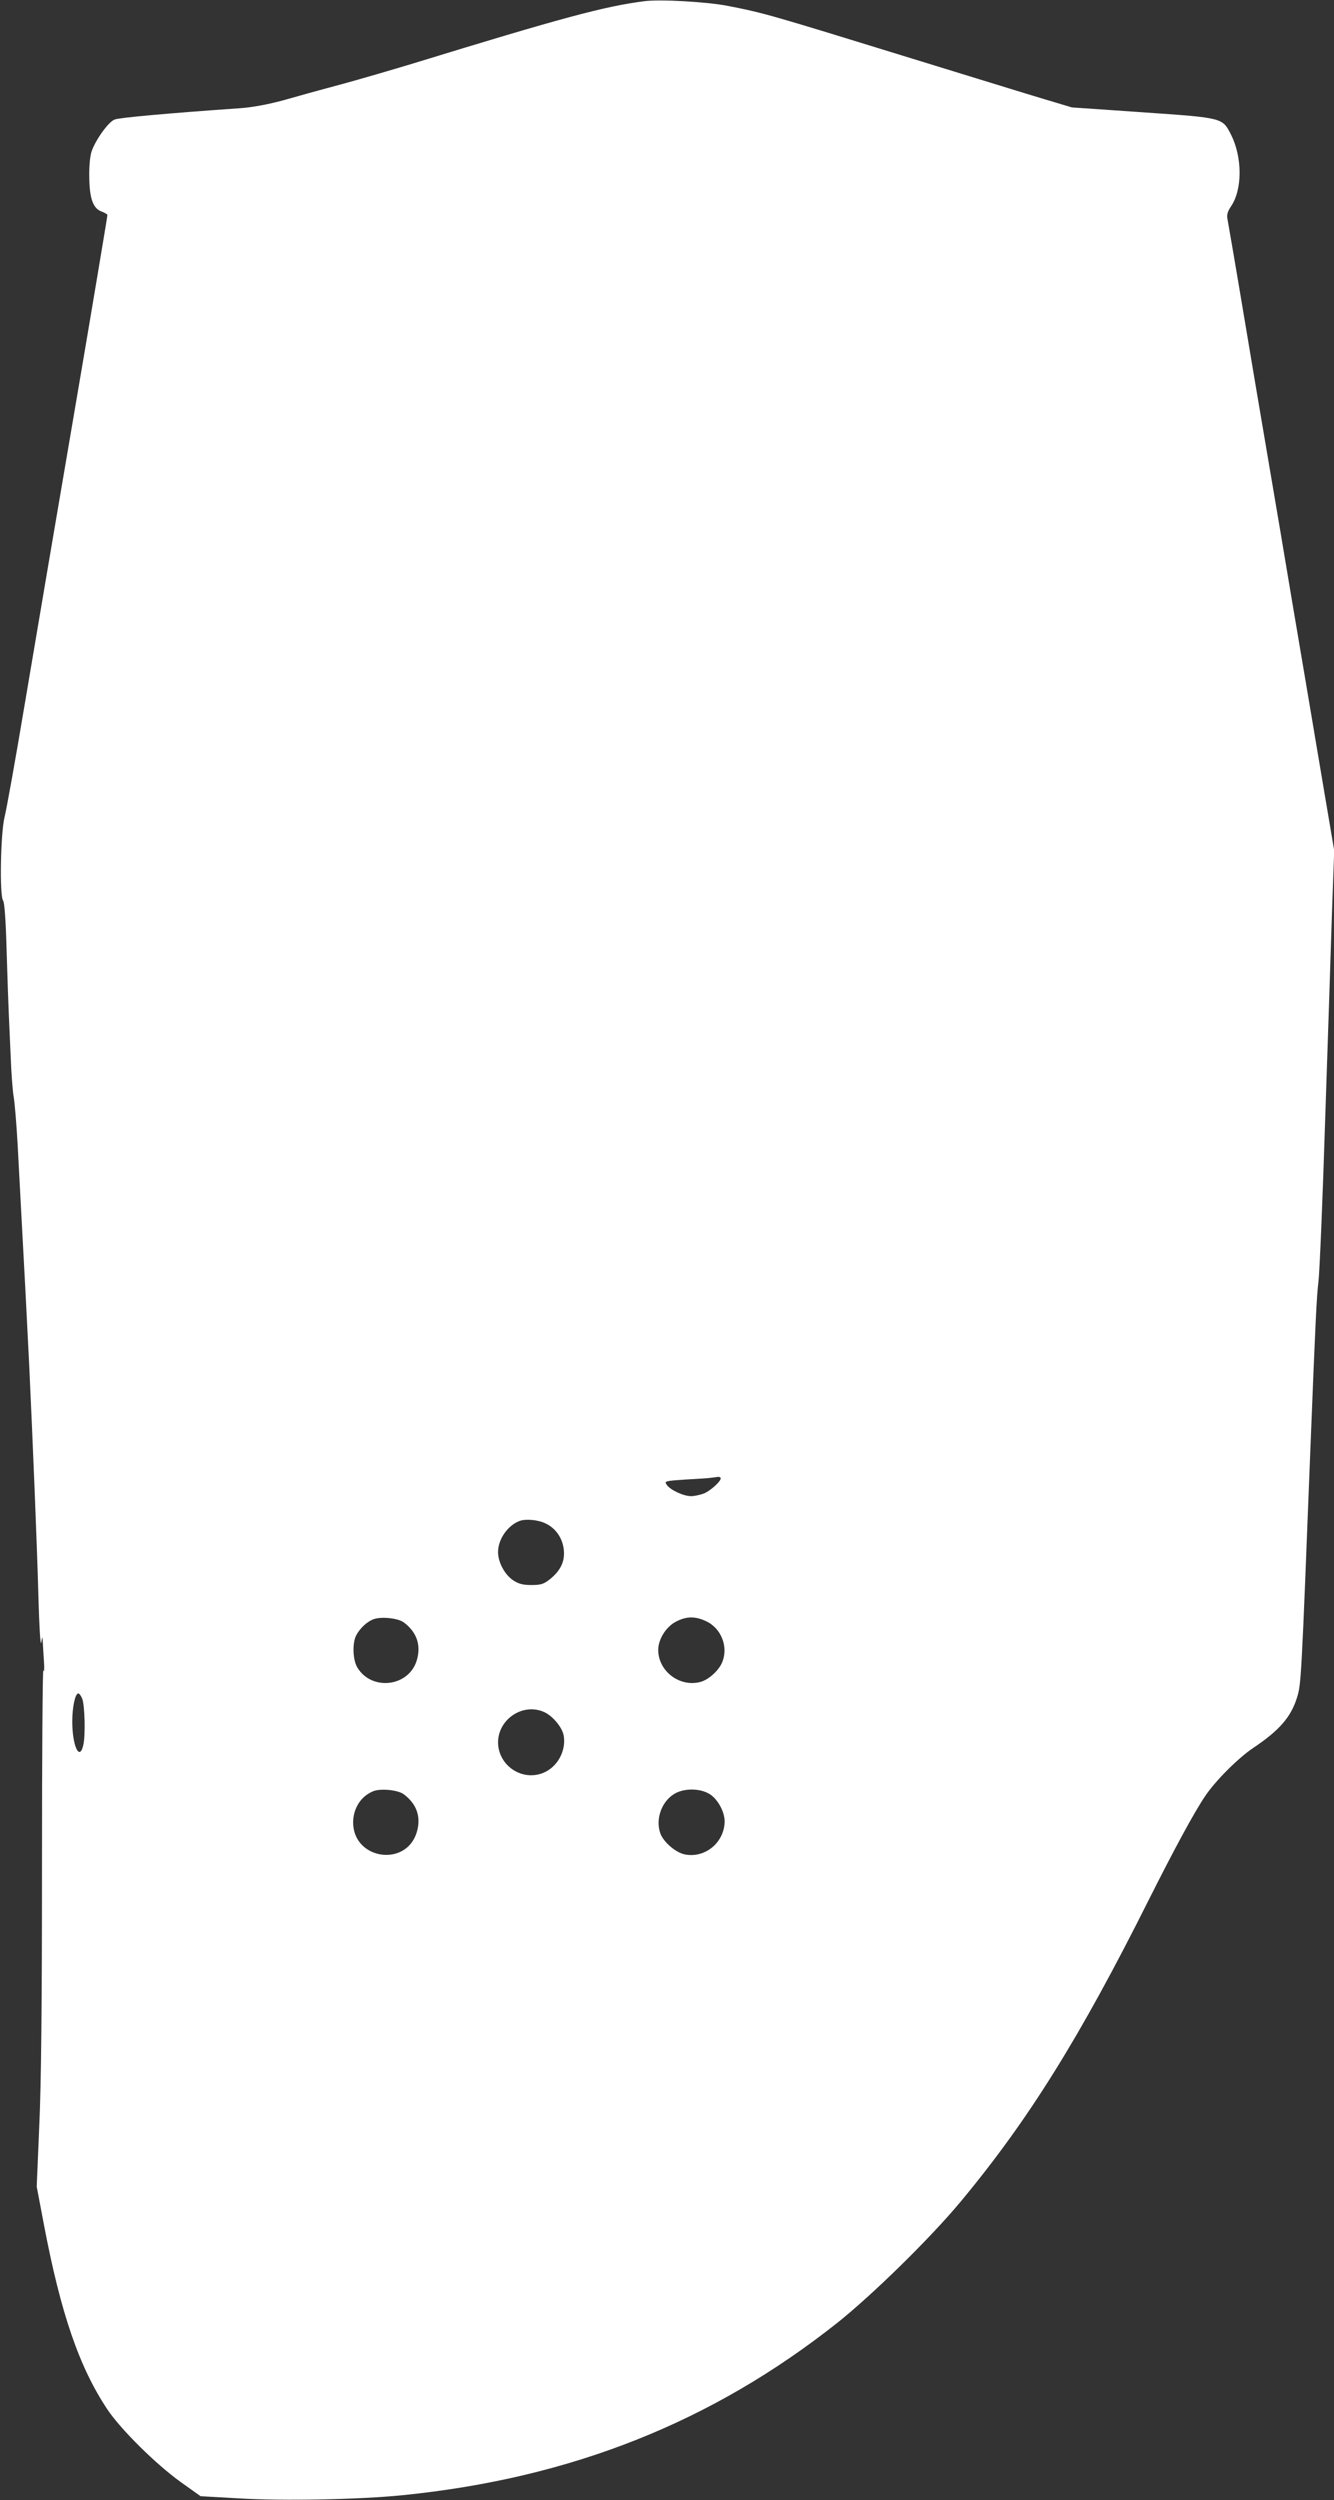
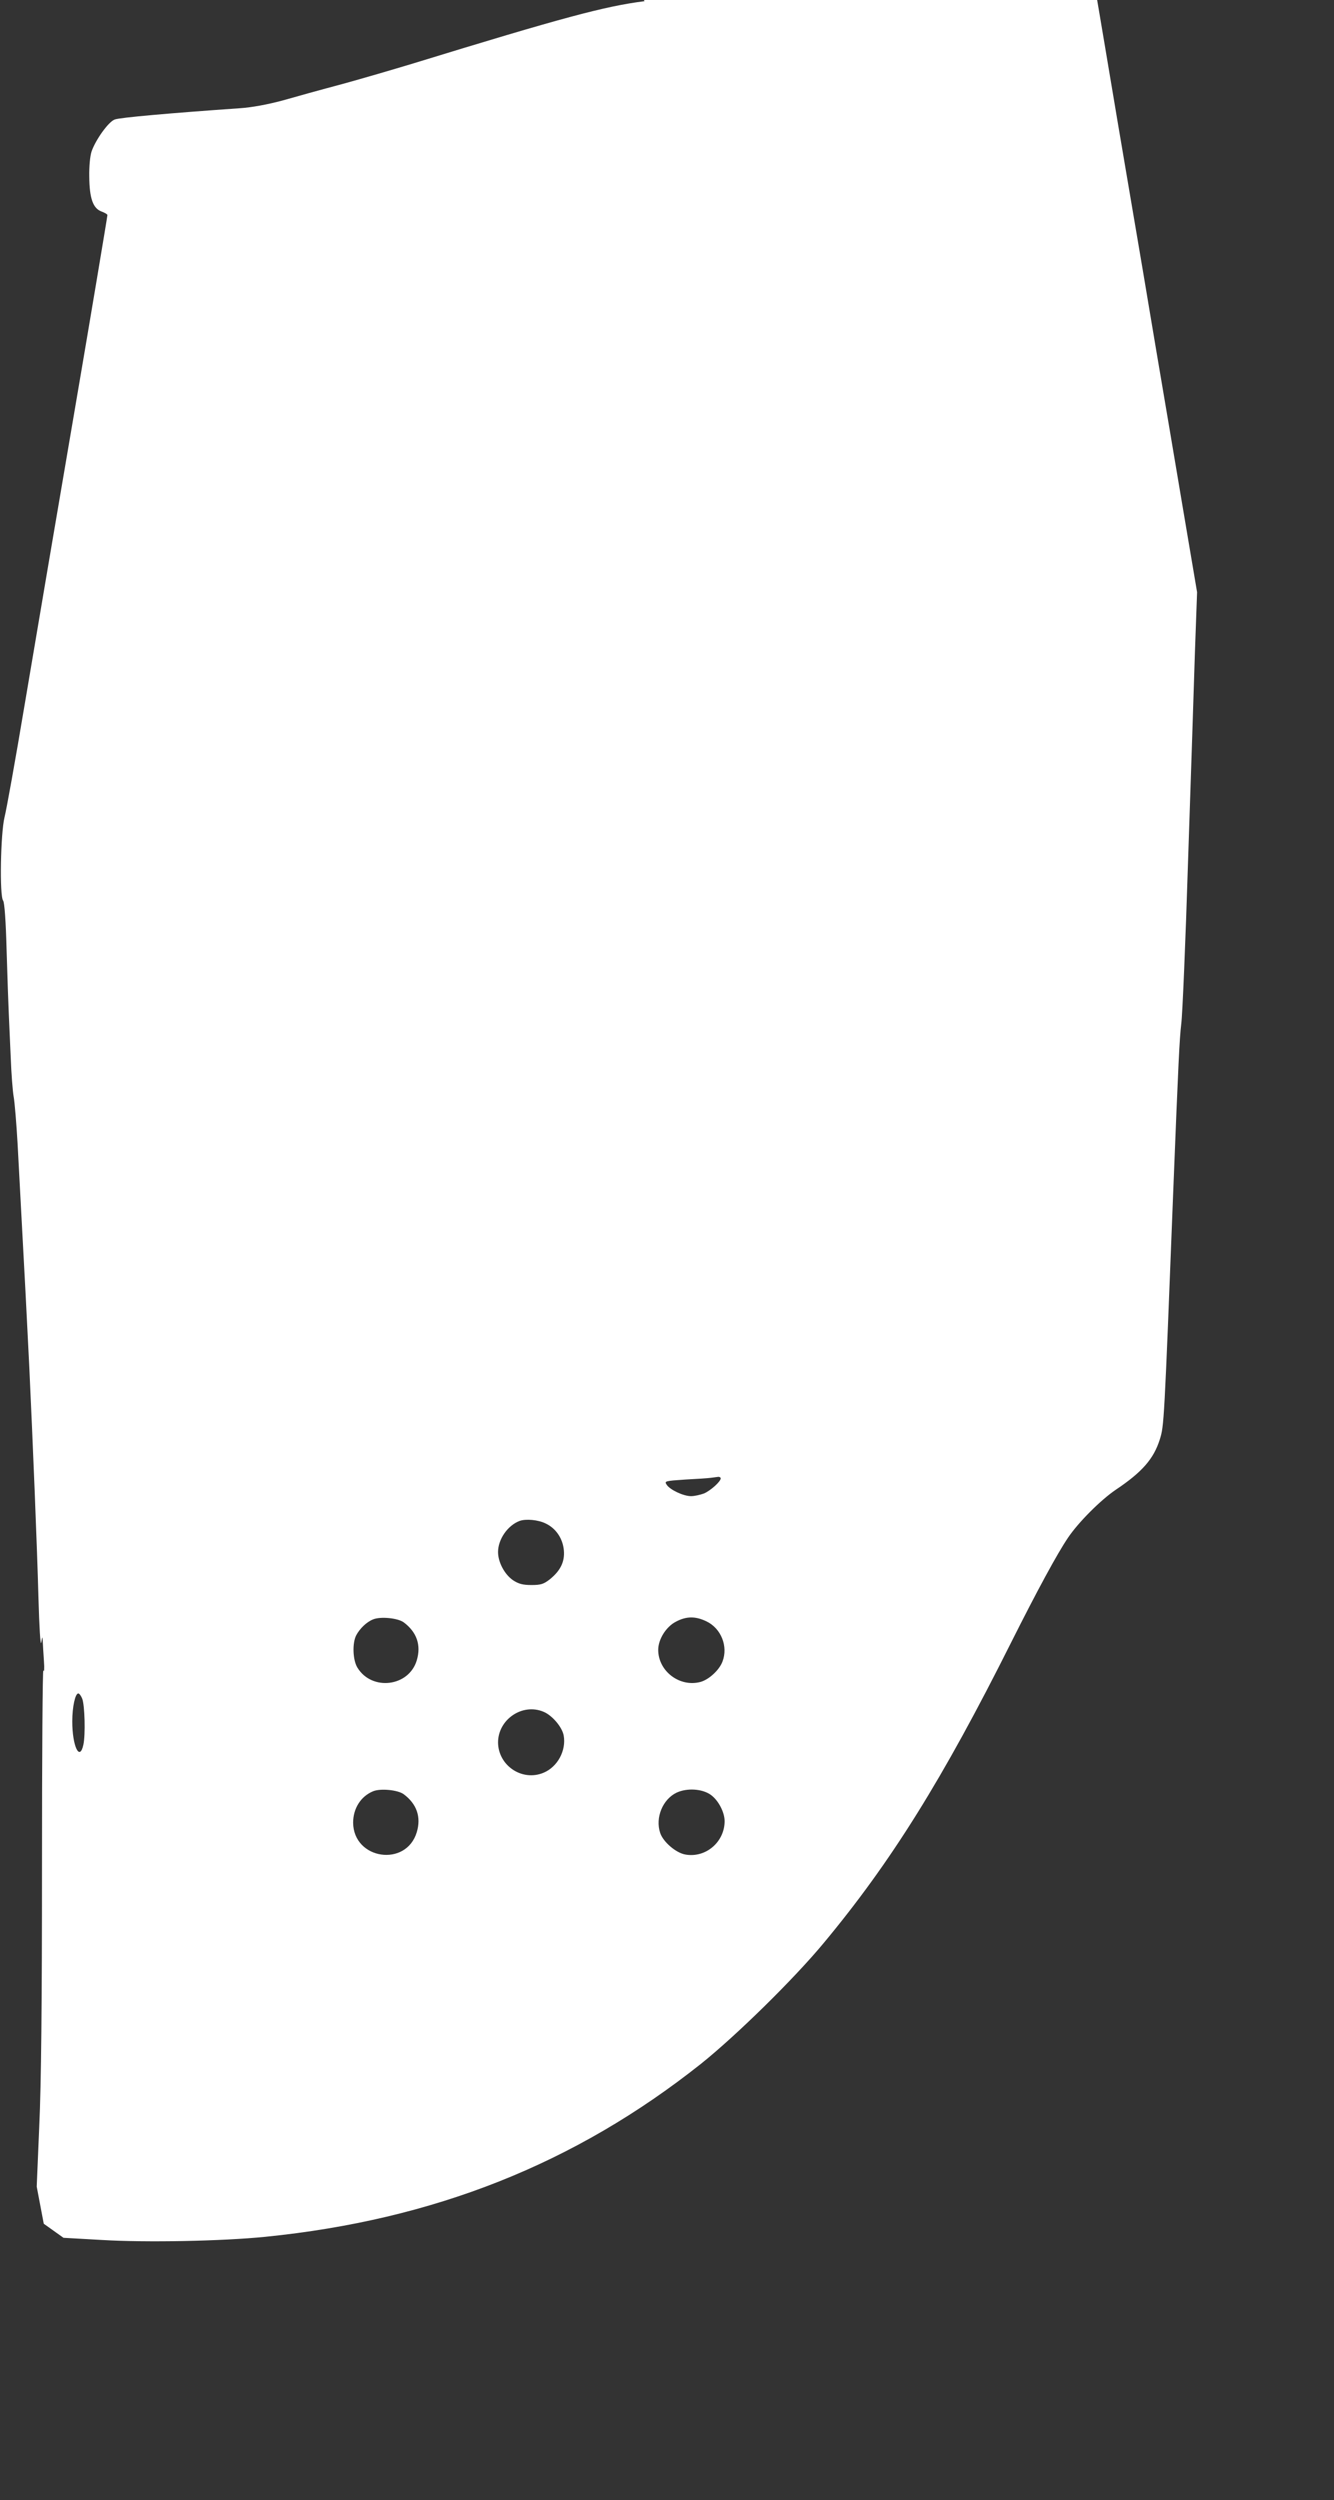
<svg xmlns="http://www.w3.org/2000/svg" version="1.0" width="683pt" height="1280pt" viewBox="0 0 683 1280" preserveAspectRatio="xMidYMid meet">
  <rect x="0" y="0" width="683" height="1280" fill="#333333" stroke="none" />
  <g transform="translate(0,1280) scale(0.1,-0.1)" fill="#ffffff" stroke="none">
-     <path d="M3300 12794 c-204 -26 -423 -85 -1185 -319 -99 -30 -263 -78 -365 -106 -102 -27 -239 -65 -305 -84 -75 -20 -156 -35 -215 -39 -359 -25 -619 -48 -643 -58 -32 -12 -97 -103 -118 -163 -8 -24 -13 -77 -12 -130 1 -110 19 -162 63 -178 16 -6 30 -14 30 -18 0 -7 -98 -592 -154 -919 -130 -762 -169 -991 -271 -1595 -46 -275 -92 -531 -102 -570 -20 -83 -26 -402 -7 -426 7 -9 14 -104 18 -259 4 -135 9 -279 11 -320 2 -41 6 -142 10 -225 3 -82 10 -172 15 -200 5 -27 14 -135 20 -240 40 -740 48 -902 60 -1144 18 -384 40 -920 47 -1186 4 -143 10 -244 14 -225 6 34 6 34 8 5 1 -16 3 -61 6 -100 3 -38 1 -60 -3 -47 -4 13 -7 -437 -7 -1000 0 -703 -4 -1120 -14 -1333 l-13 -310 36 -190 c87 -460 182 -735 326 -951 69 -103 249 -281 376 -372 l101 -72 194 -11 c231 -14 620 -6 839 16 864 87 1586 374 2230 885 180 144 476 434 630 620 345 415 609 839 959 1538 132 263 236 455 291 536 53 79 168 194 245 246 136 91 194 159 225 257 22 72 22 65 70 1298 25 631 31 755 40 830 6 44 22 422 35 840 14 418 30 897 35 1065 l11 305 -71 420 c-39 231 -102 607 -141 835 -38 228 -96 573 -129 765 -33 193 -91 537 -129 765 -38 228 -73 429 -76 446 -5 23 -1 39 18 68 58 85 58 249 1 364 -46 90 -37 88 -453 117 l-363 25 -137 41 c-75 22 -381 117 -681 209 -726 224 -759 234 -945 270 -107 21 -343 34 -425 24z m390 -7563 c0 -16 -51 -62 -85 -77 -19 -7 -49 -14 -67 -14 -39 0 -109 33 -125 59 -12 18 -8 19 95 26 59 3 118 7 132 9 14 2 31 4 38 5 6 0 12 -3 12 -8z m-896 -231 c53 -25 88 -78 93 -138 5 -57 -17 -103 -71 -147 -32 -25 -46 -30 -95 -30 -45 0 -66 6 -95 25 -43 30 -76 92 -76 144 0 65 49 136 110 159 32 12 96 6 134 -13z m-727 -506 c67 -50 90 -117 67 -194 -40 -136 -230 -159 -304 -38 -24 39 -27 126 -6 166 18 34 53 68 86 81 38 16 127 7 157 -15z m1550 5 c75 -36 112 -128 82 -206 -16 -43 -69 -92 -112 -104 -107 -29 -217 55 -217 164 0 54 40 118 90 144 54 29 101 29 157 2z m-3196 -396 c13 -34 17 -184 6 -235 -19 -89 -57 -8 -57 119 0 74 15 143 31 143 5 0 14 -12 20 -27z m2362 -67 c44 -18 95 -78 103 -121 14 -77 -31 -161 -103 -191 -109 -46 -232 36 -233 155 0 118 125 203 233 157z m-716 -422 c67 -50 90 -117 67 -194 -54 -181 -324 -141 -326 48 0 73 39 135 102 161 38 16 127 7 157 -15z m1572 -3 c39 -28 71 -89 71 -135 0 -106 -96 -189 -200 -171 -49 8 -115 65 -130 111 -26 78 13 172 84 206 54 25 131 20 175 -11z" />
+     <path d="M3300 12794 c-204 -26 -423 -85 -1185 -319 -99 -30 -263 -78 -365 -106 -102 -27 -239 -65 -305 -84 -75 -20 -156 -35 -215 -39 -359 -25 -619 -48 -643 -58 -32 -12 -97 -103 -118 -163 -8 -24 -13 -77 -12 -130 1 -110 19 -162 63 -178 16 -6 30 -14 30 -18 0 -7 -98 -592 -154 -919 -130 -762 -169 -991 -271 -1595 -46 -275 -92 -531 -102 -570 -20 -83 -26 -402 -7 -426 7 -9 14 -104 18 -259 4 -135 9 -279 11 -320 2 -41 6 -142 10 -225 3 -82 10 -172 15 -200 5 -27 14 -135 20 -240 40 -740 48 -902 60 -1144 18 -384 40 -920 47 -1186 4 -143 10 -244 14 -225 6 34 6 34 8 5 1 -16 3 -61 6 -100 3 -38 1 -60 -3 -47 -4 13 -7 -437 -7 -1000 0 -703 -4 -1120 -14 -1333 l-13 -310 36 -190 l101 -72 194 -11 c231 -14 620 -6 839 16 864 87 1586 374 2230 885 180 144 476 434 630 620 345 415 609 839 959 1538 132 263 236 455 291 536 53 79 168 194 245 246 136 91 194 159 225 257 22 72 22 65 70 1298 25 631 31 755 40 830 6 44 22 422 35 840 14 418 30 897 35 1065 l11 305 -71 420 c-39 231 -102 607 -141 835 -38 228 -96 573 -129 765 -33 193 -91 537 -129 765 -38 228 -73 429 -76 446 -5 23 -1 39 18 68 58 85 58 249 1 364 -46 90 -37 88 -453 117 l-363 25 -137 41 c-75 22 -381 117 -681 209 -726 224 -759 234 -945 270 -107 21 -343 34 -425 24z m390 -7563 c0 -16 -51 -62 -85 -77 -19 -7 -49 -14 -67 -14 -39 0 -109 33 -125 59 -12 18 -8 19 95 26 59 3 118 7 132 9 14 2 31 4 38 5 6 0 12 -3 12 -8z m-896 -231 c53 -25 88 -78 93 -138 5 -57 -17 -103 -71 -147 -32 -25 -46 -30 -95 -30 -45 0 -66 6 -95 25 -43 30 -76 92 -76 144 0 65 49 136 110 159 32 12 96 6 134 -13z m-727 -506 c67 -50 90 -117 67 -194 -40 -136 -230 -159 -304 -38 -24 39 -27 126 -6 166 18 34 53 68 86 81 38 16 127 7 157 -15z m1550 5 c75 -36 112 -128 82 -206 -16 -43 -69 -92 -112 -104 -107 -29 -217 55 -217 164 0 54 40 118 90 144 54 29 101 29 157 2z m-3196 -396 c13 -34 17 -184 6 -235 -19 -89 -57 -8 -57 119 0 74 15 143 31 143 5 0 14 -12 20 -27z m2362 -67 c44 -18 95 -78 103 -121 14 -77 -31 -161 -103 -191 -109 -46 -232 36 -233 155 0 118 125 203 233 157z m-716 -422 c67 -50 90 -117 67 -194 -54 -181 -324 -141 -326 48 0 73 39 135 102 161 38 16 127 7 157 -15z m1572 -3 c39 -28 71 -89 71 -135 0 -106 -96 -189 -200 -171 -49 8 -115 65 -130 111 -26 78 13 172 84 206 54 25 131 20 175 -11z" />
  </g>
</svg>